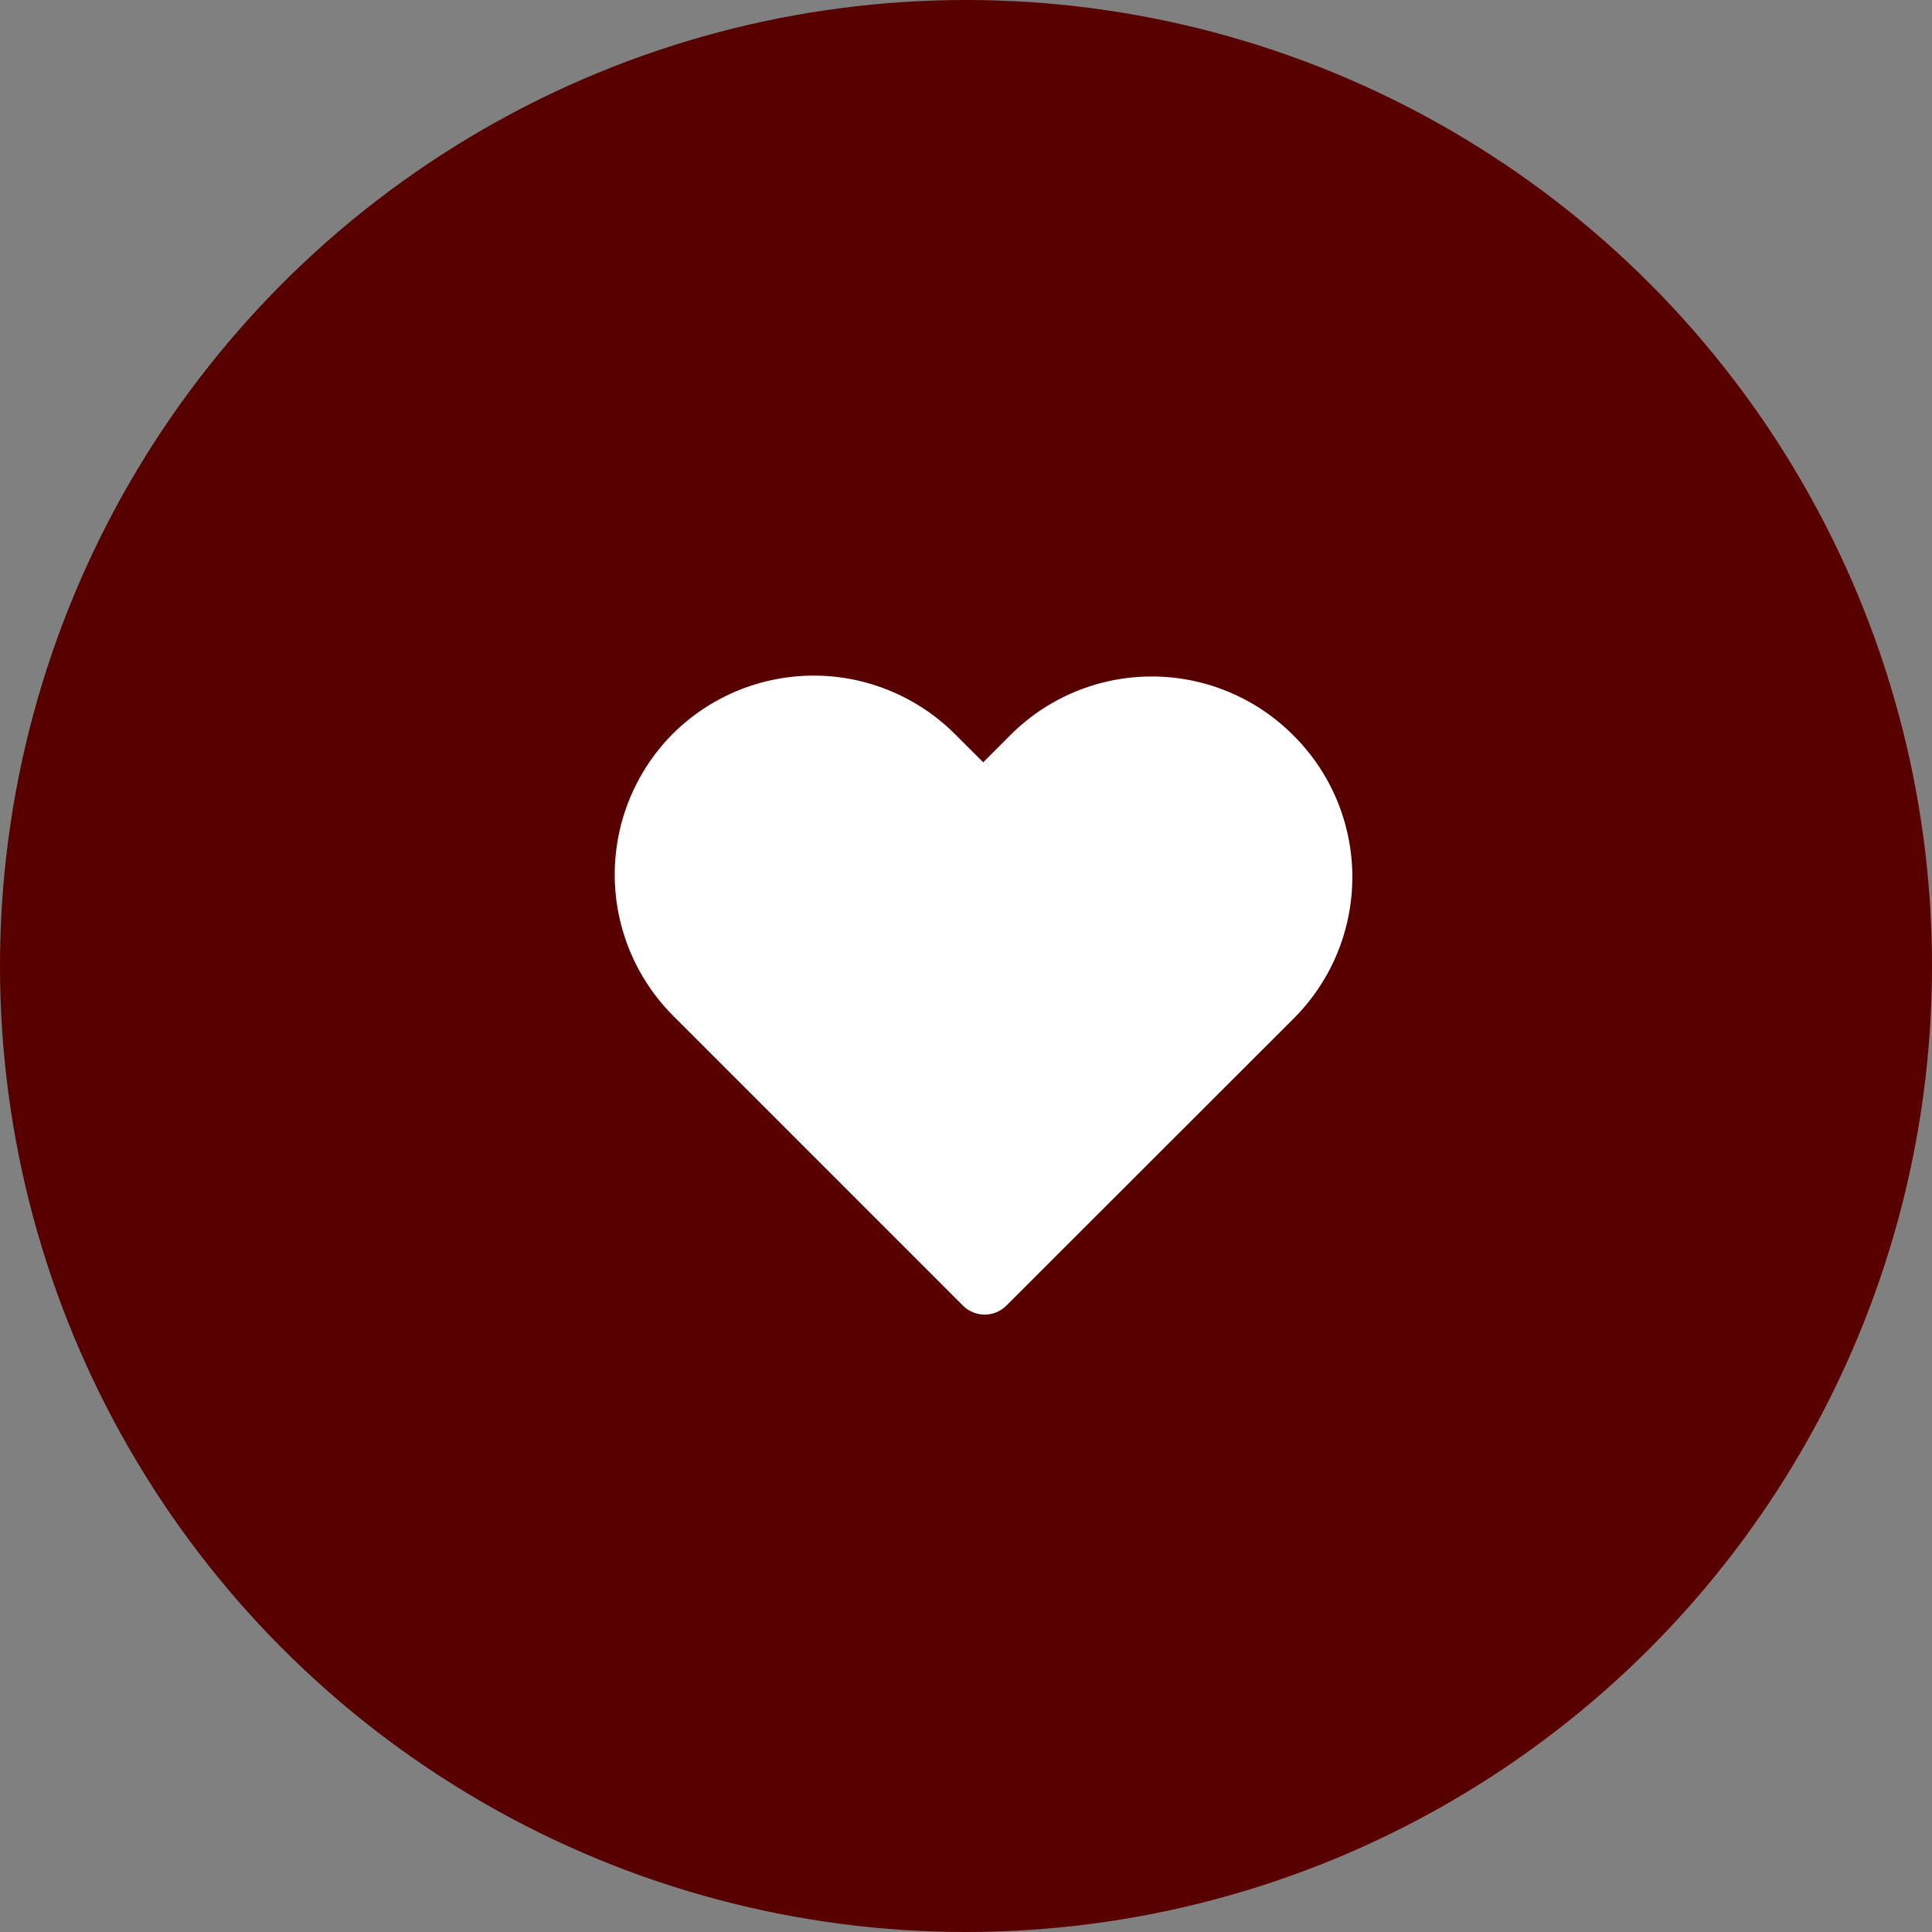
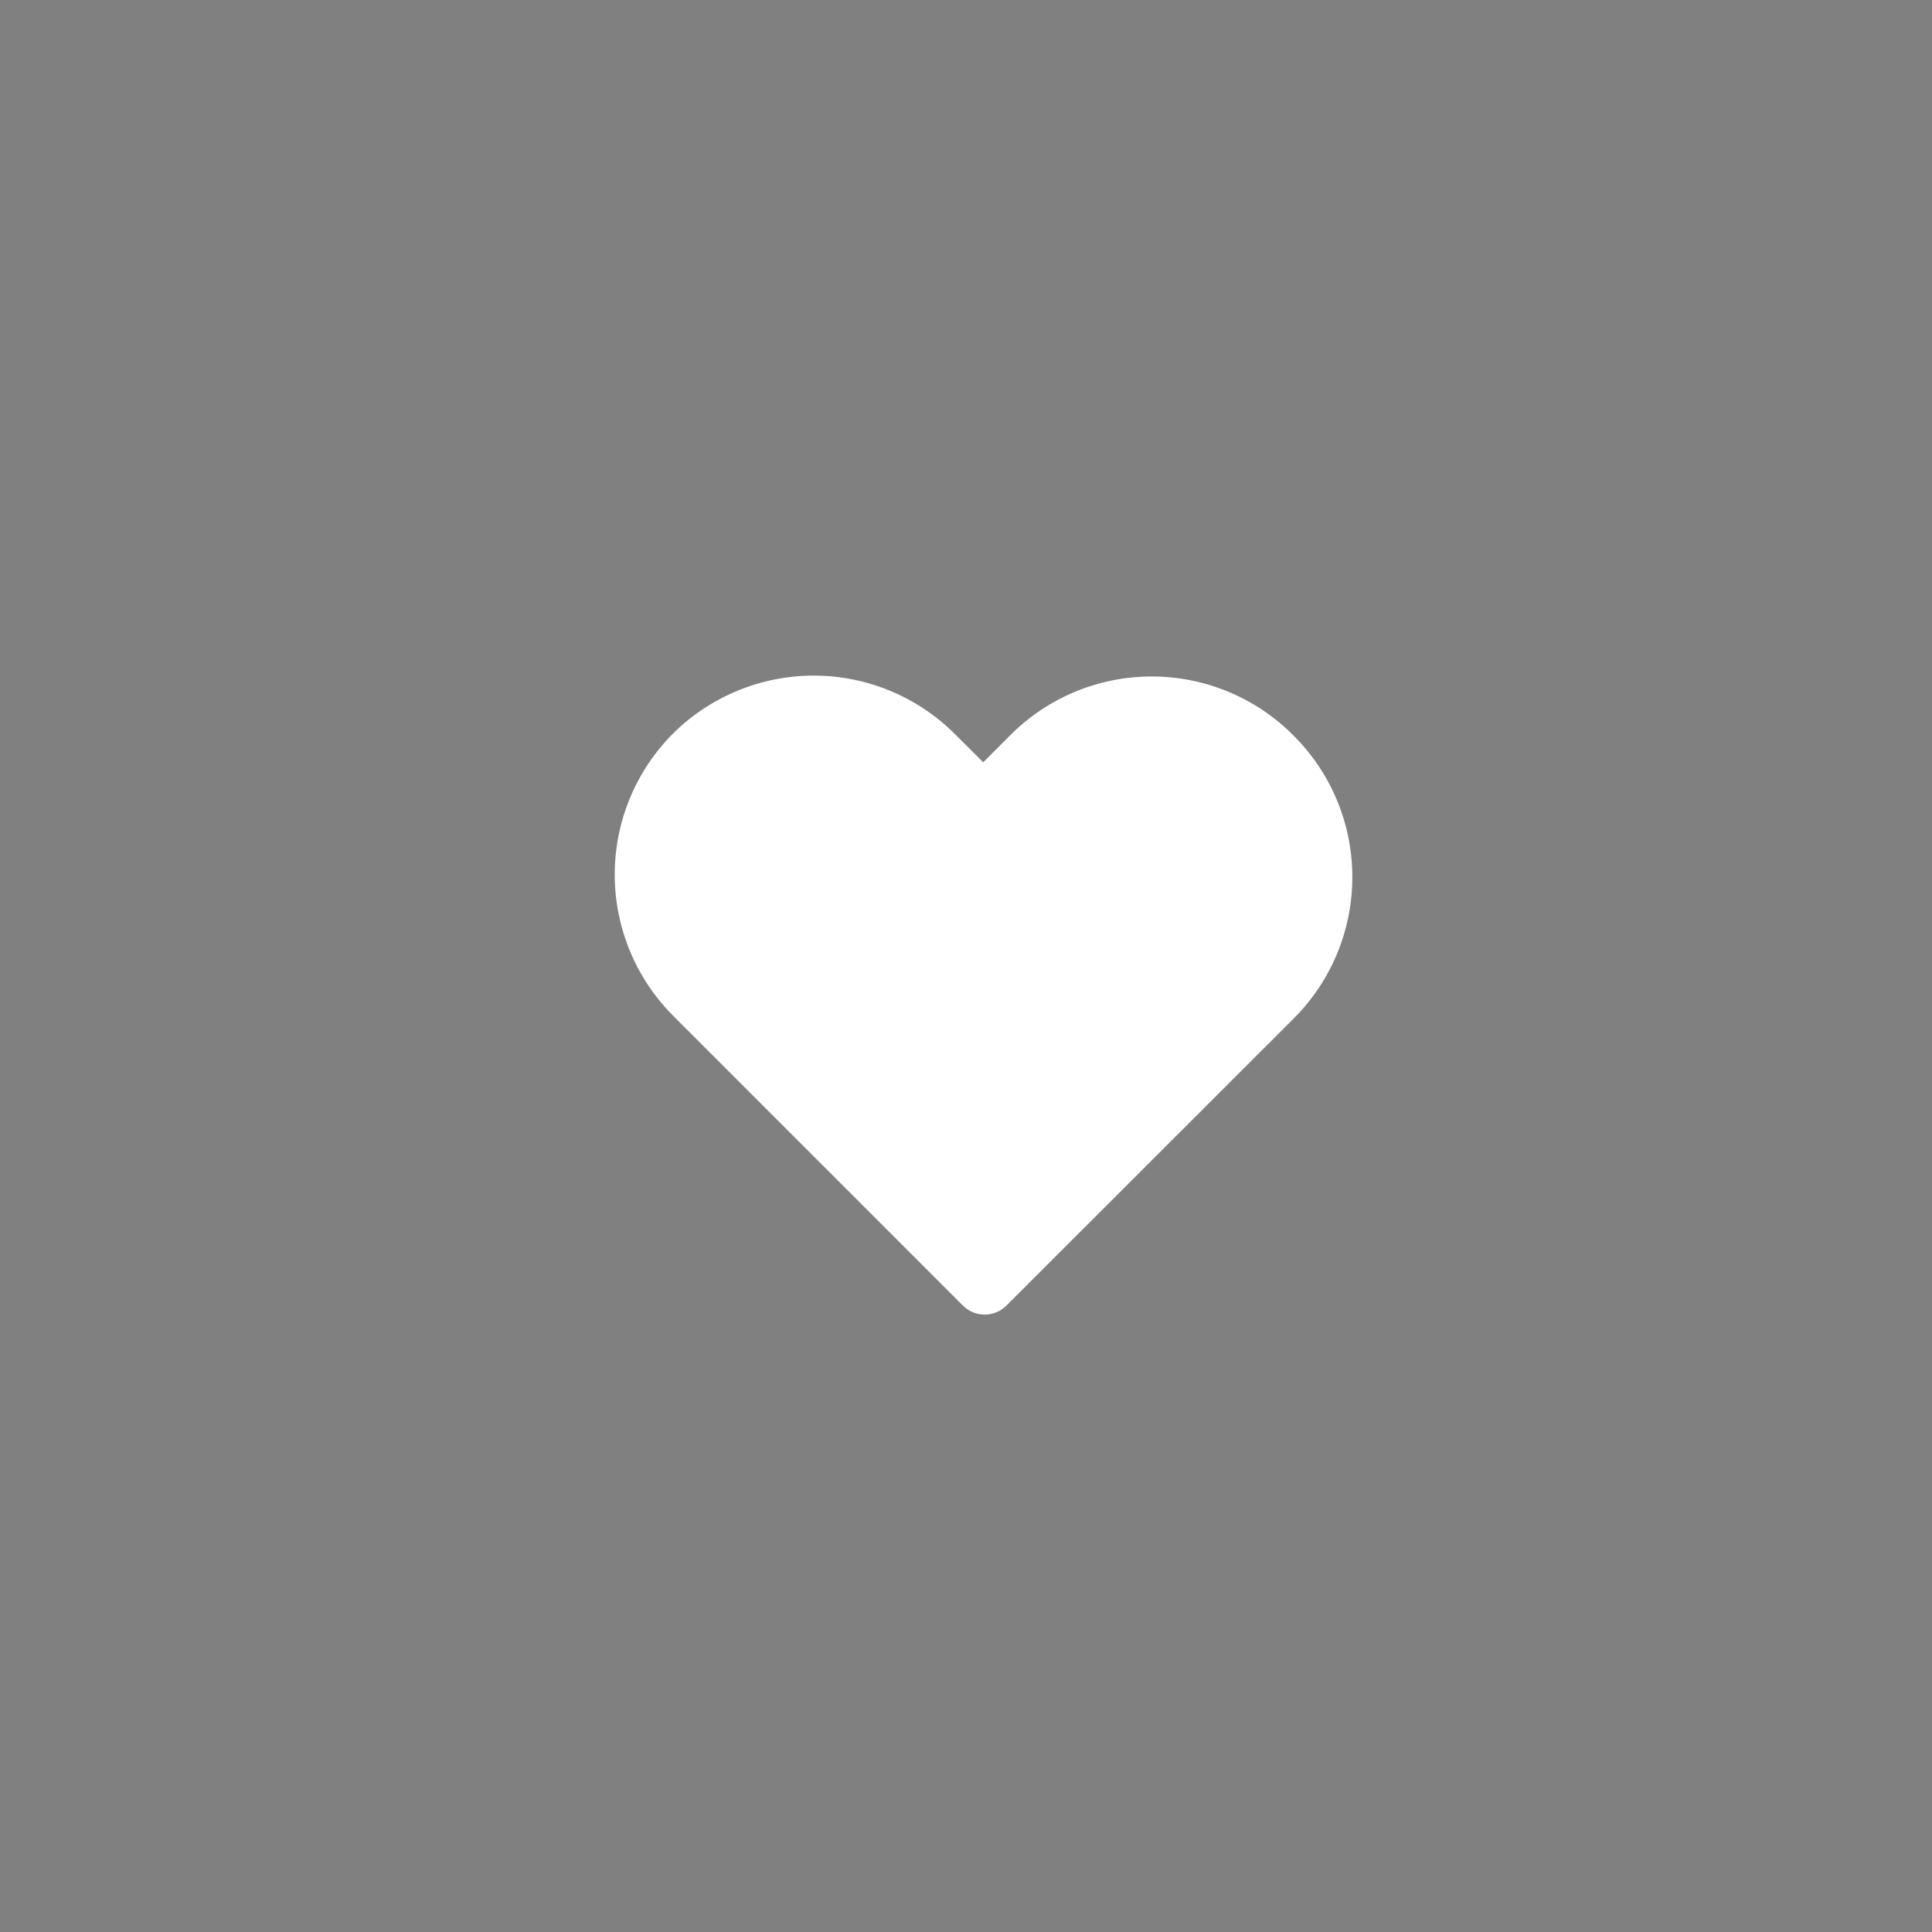
<svg xmlns="http://www.w3.org/2000/svg" width="55" height="55" viewBox="0 0 55 55" fill="none">
  <rect x="0" y="0" width="55" height="55" fill="#808080" stroke="none" />
-   <circle cx="27.5" cy="27.5" r="27.5" fill="#580000" />
  <path d="M27.196 20.909C26.132 19.84 24.687 19.237 23.179 19.233C21.671 19.23 20.224 19.825 19.154 20.888C18.091 21.957 17.496 23.405 17.5 24.913C17.504 26.421 18.107 27.865 19.175 28.929L27.413 37.168C27.577 37.332 27.799 37.424 28.031 37.424C28.263 37.424 28.486 37.332 28.65 37.168L36.845 28.978C37.908 27.909 38.502 26.461 38.498 24.954C38.495 23.446 37.892 22.002 36.824 20.939C36.297 20.408 35.671 19.986 34.981 19.698C34.291 19.409 33.55 19.26 32.803 19.258C32.055 19.256 31.314 19.401 30.622 19.686C29.931 19.971 29.302 20.389 28.772 20.918L27.99 21.701L27.196 20.909Z" fill="white" />
</svg>